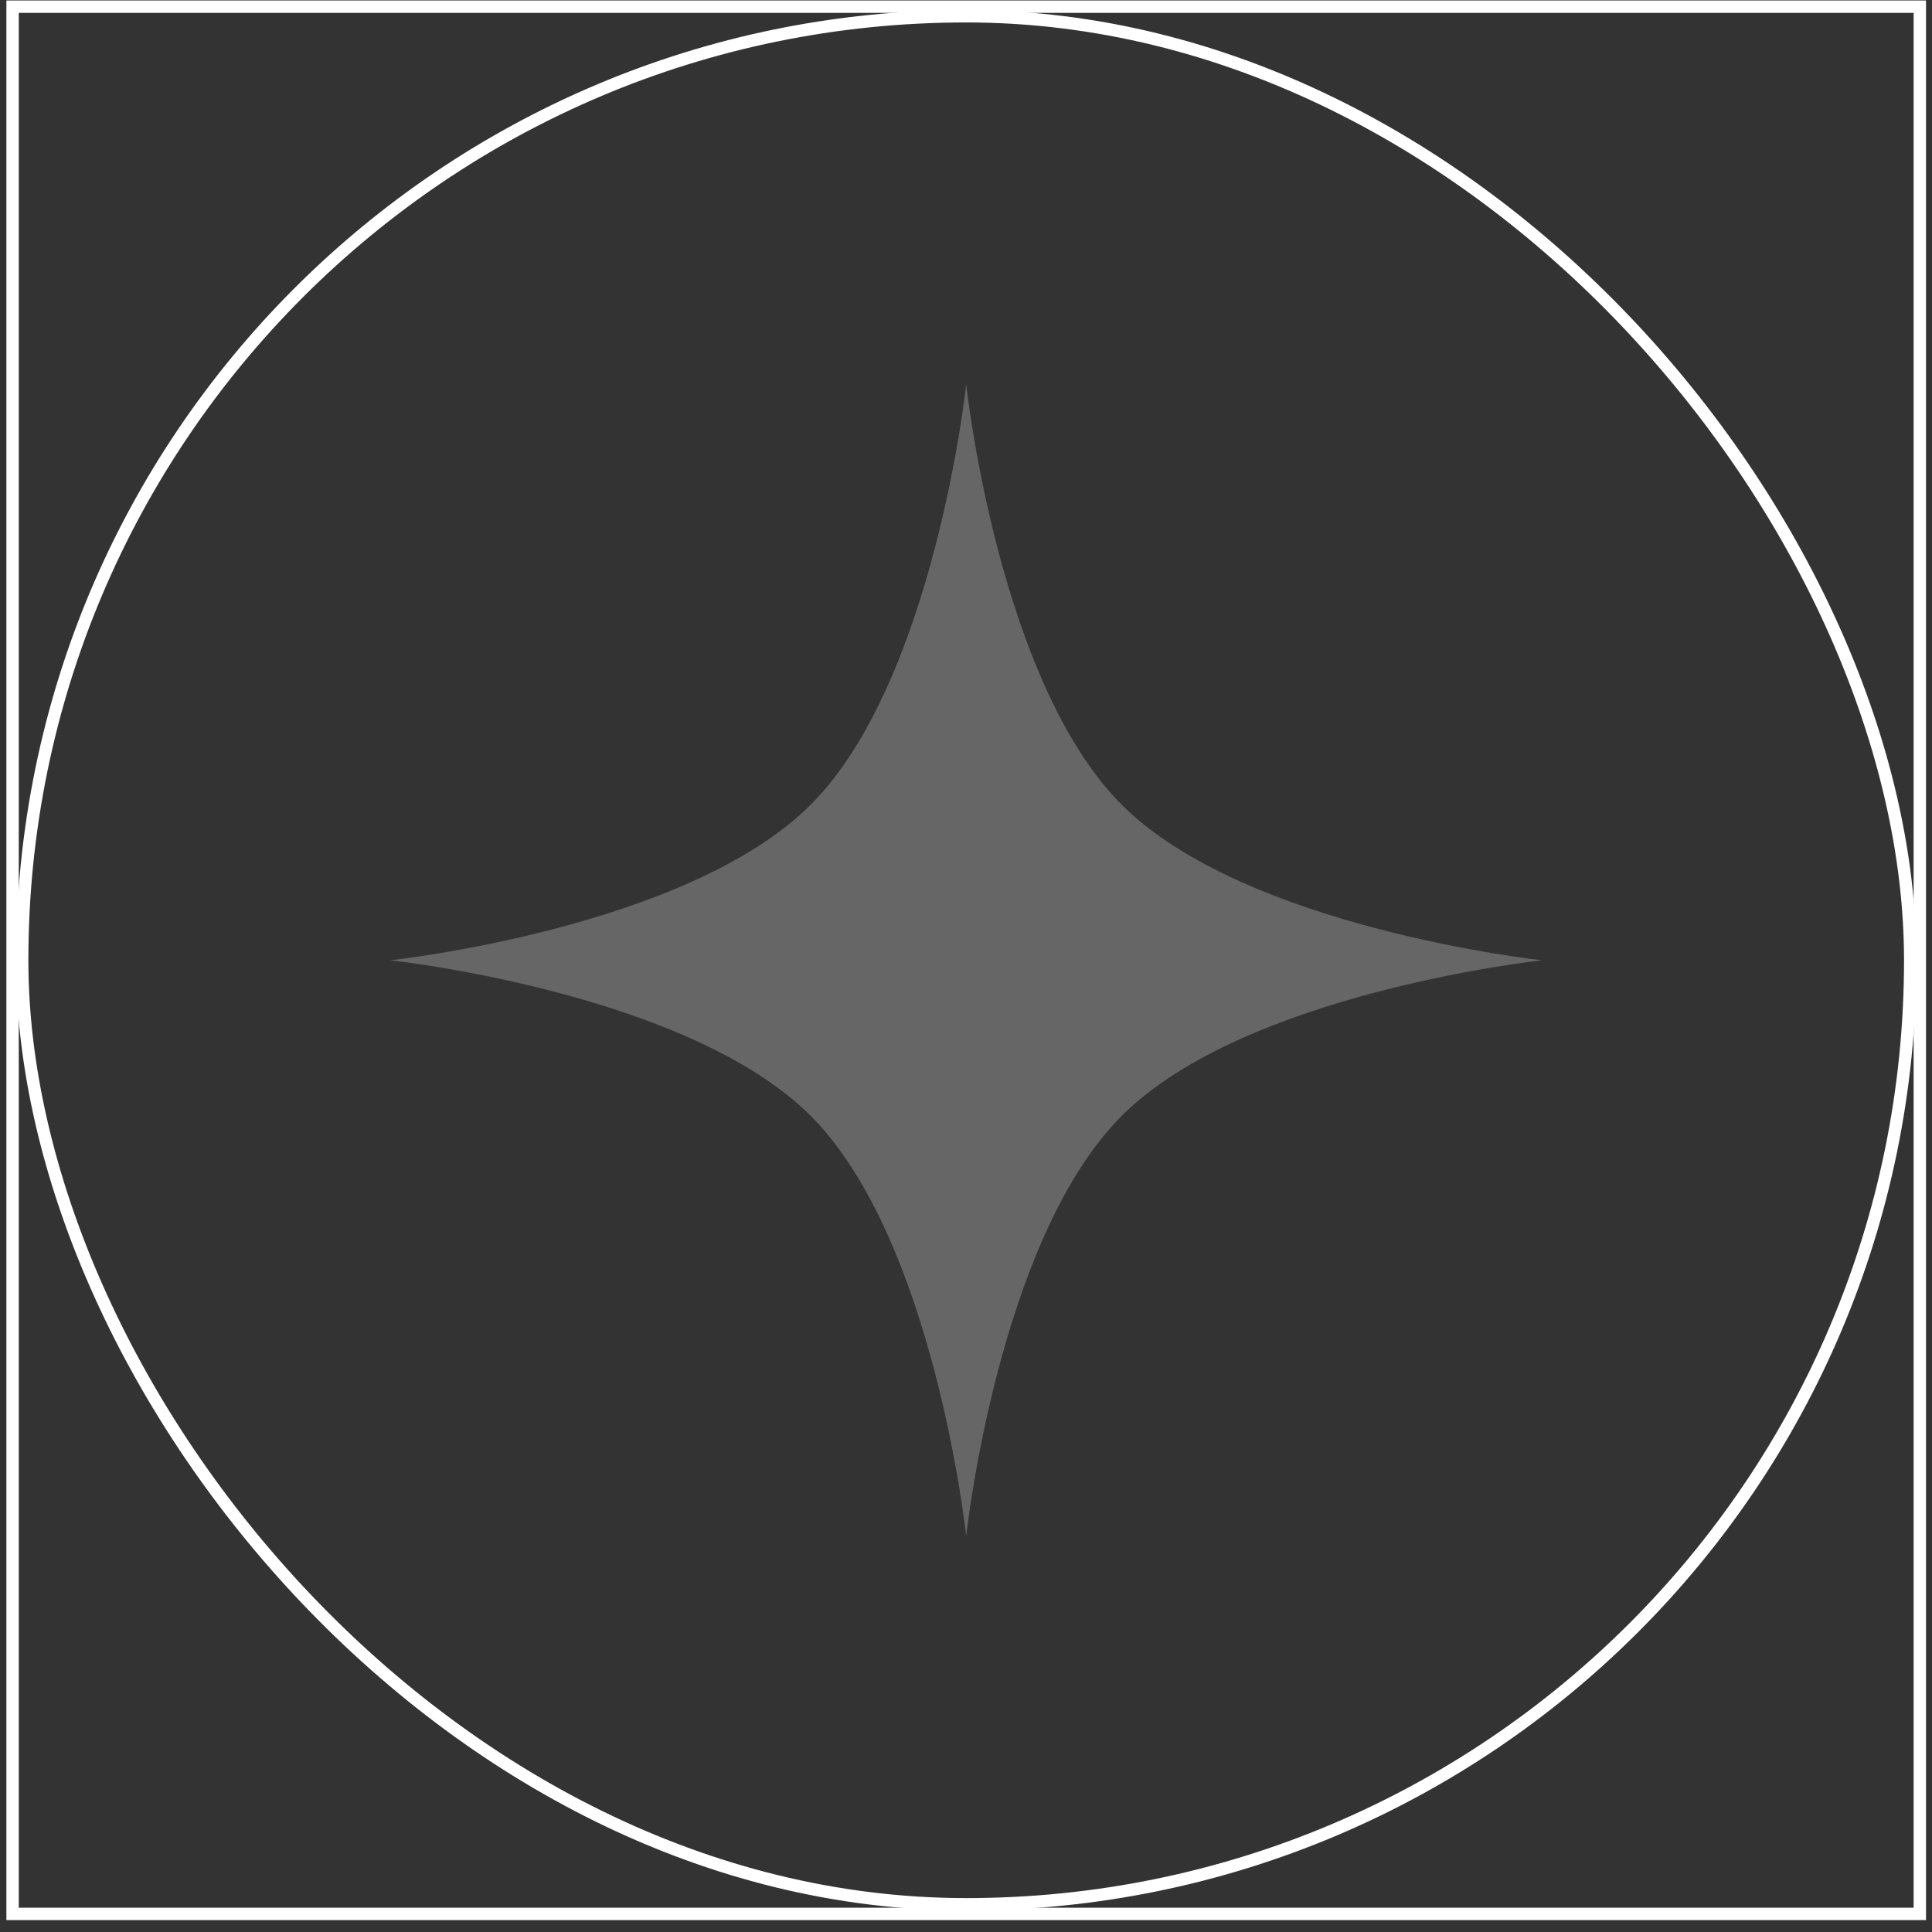
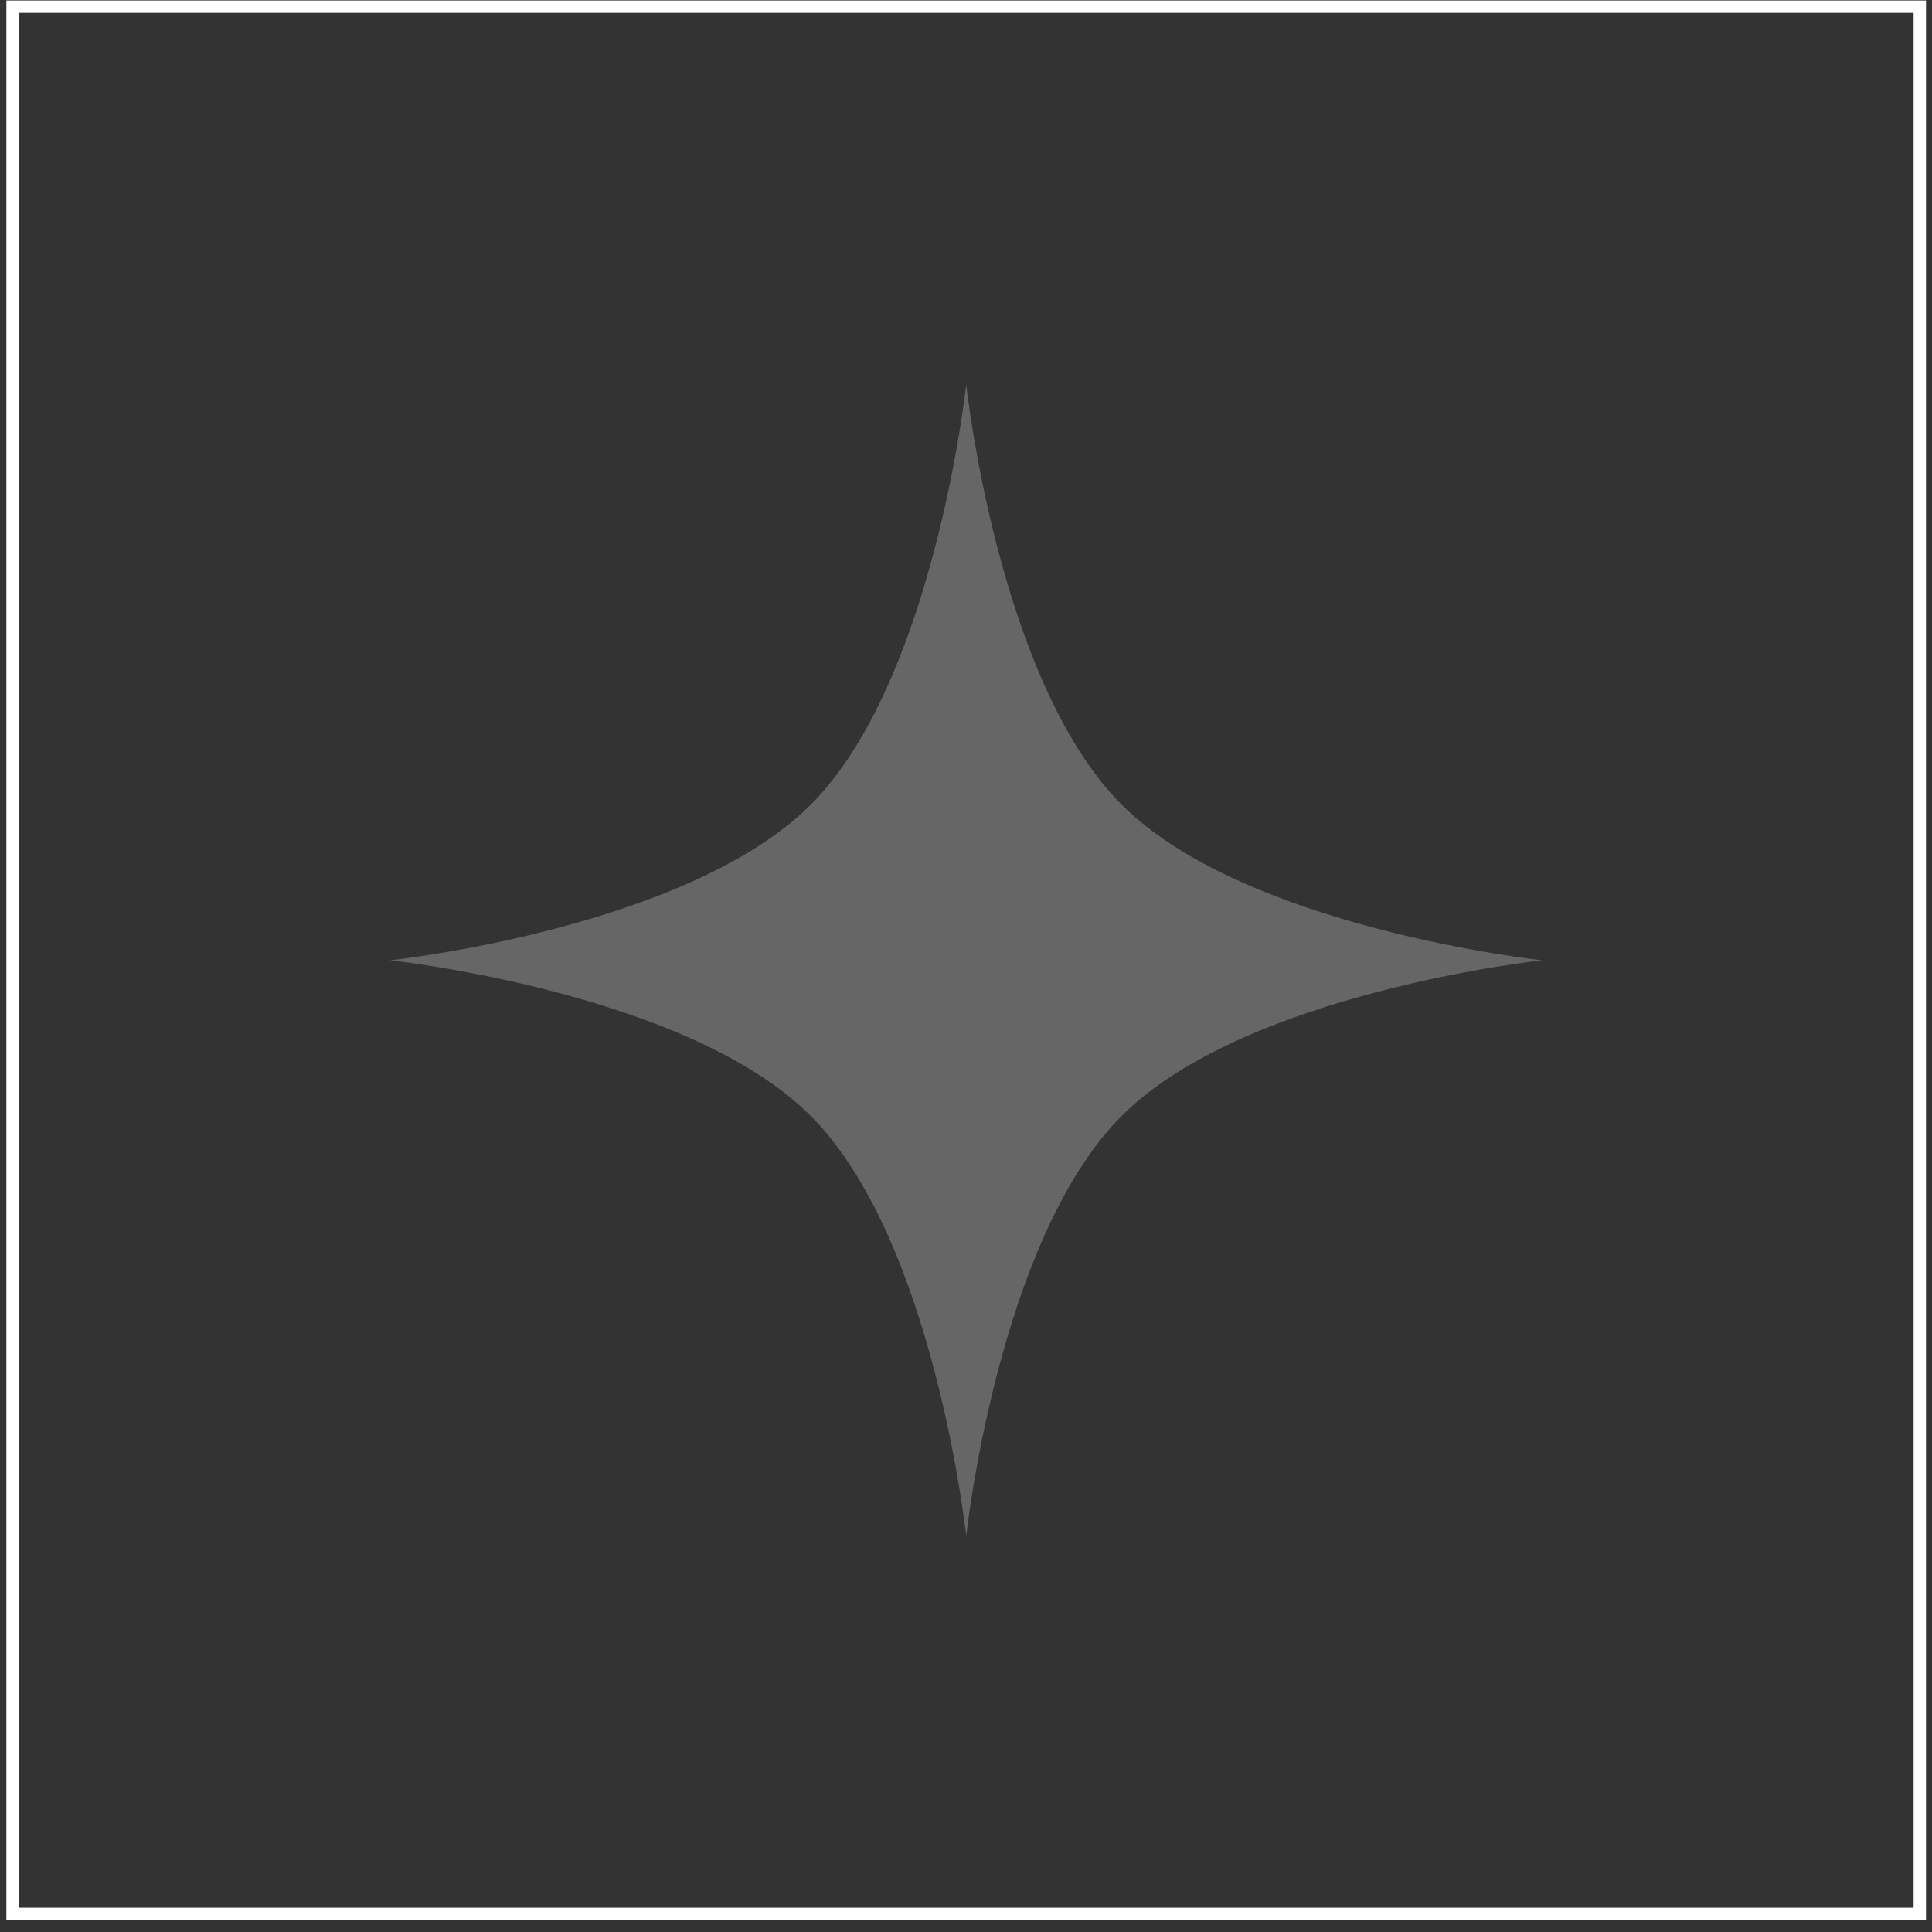
<svg xmlns="http://www.w3.org/2000/svg" width="156" height="156" viewBox="0 0 156 156" fill="none">
  <rect x="0" y="0" width="156" height="156" fill="#333333" stroke="none" />
  <rect x="1.016" y="0.539" width="154" height="154" stroke="white" />
-   <rect x="1.791" y="1.312" width="152.45" height="152.45" rx="76.225" stroke="white" />
  <path d="M78.016 31.039C78.016 31.039 80.582 54.986 90.575 64.98C100.569 74.973 124.516 77.539 124.516 77.539C124.516 77.539 100.569 80.105 90.575 90.098C80.582 100.092 78.016 124.039 78.016 124.039C78.016 124.039 75.45 100.092 65.457 90.098C55.463 80.105 31.516 77.539 31.516 77.539C31.516 77.539 55.463 74.973 65.457 64.98C75.45 54.986 78.016 31.039 78.016 31.039Z" fill="white" fill-opacity="0.25" />
</svg>